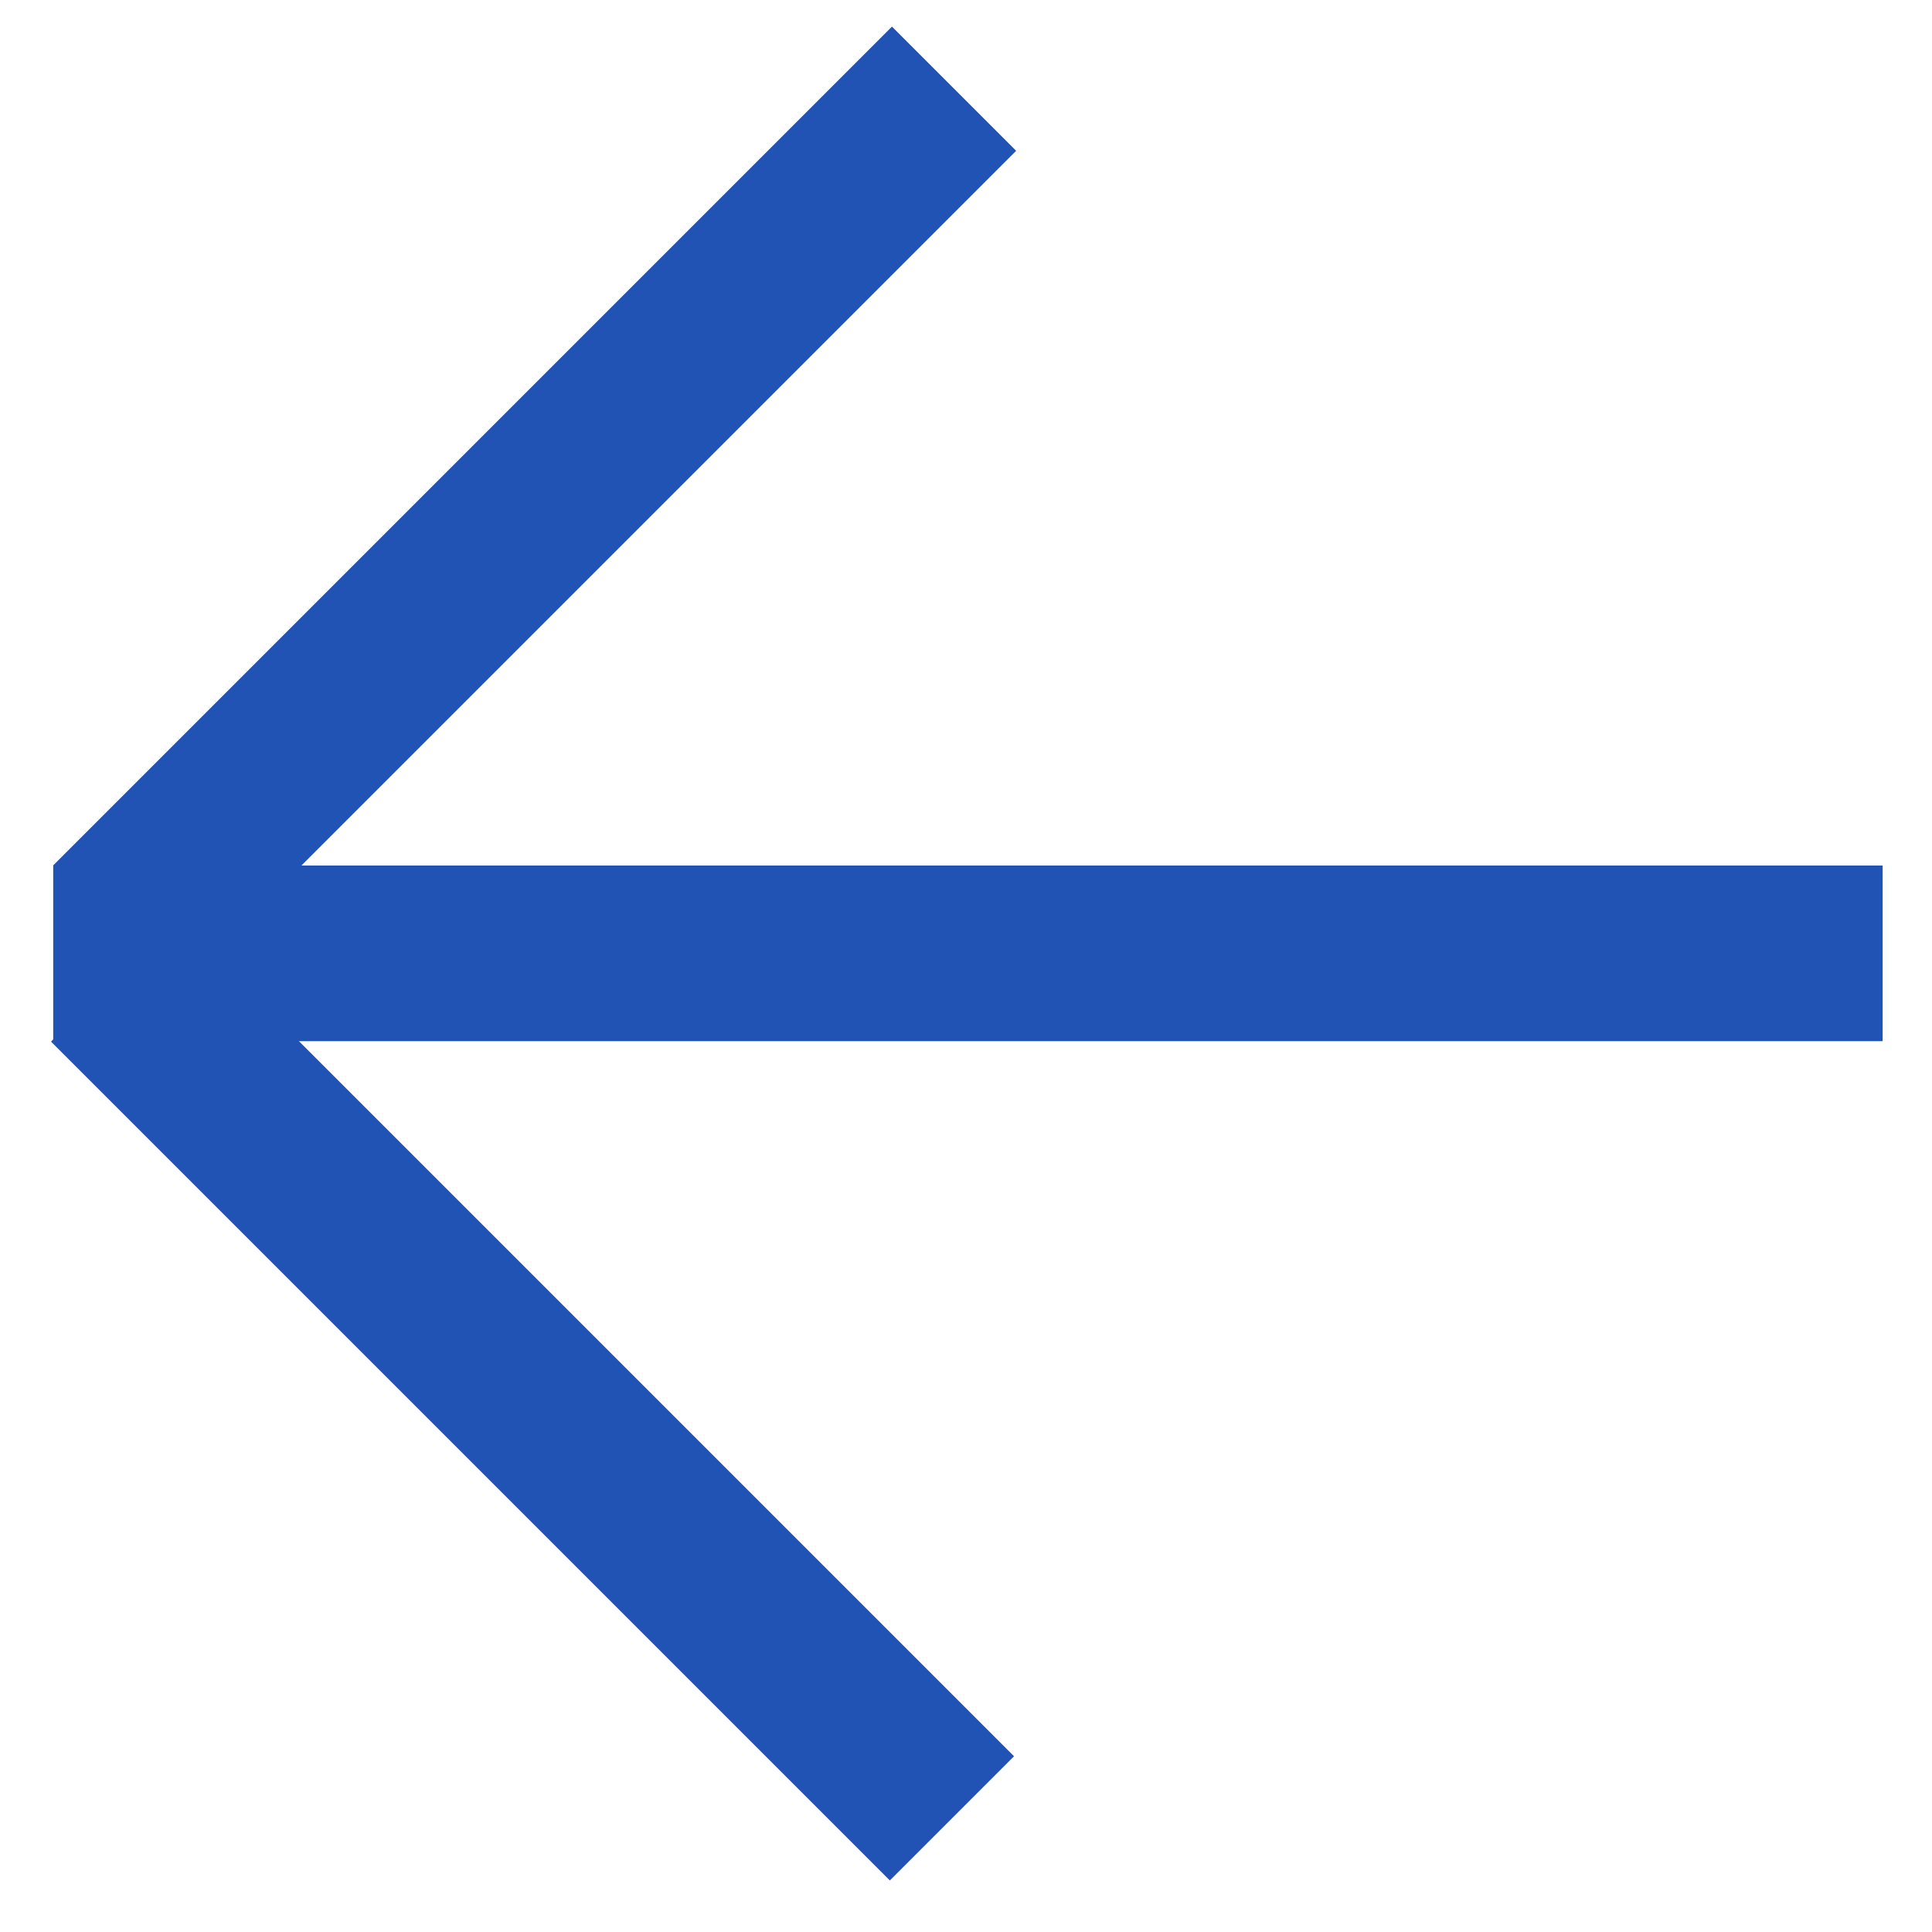
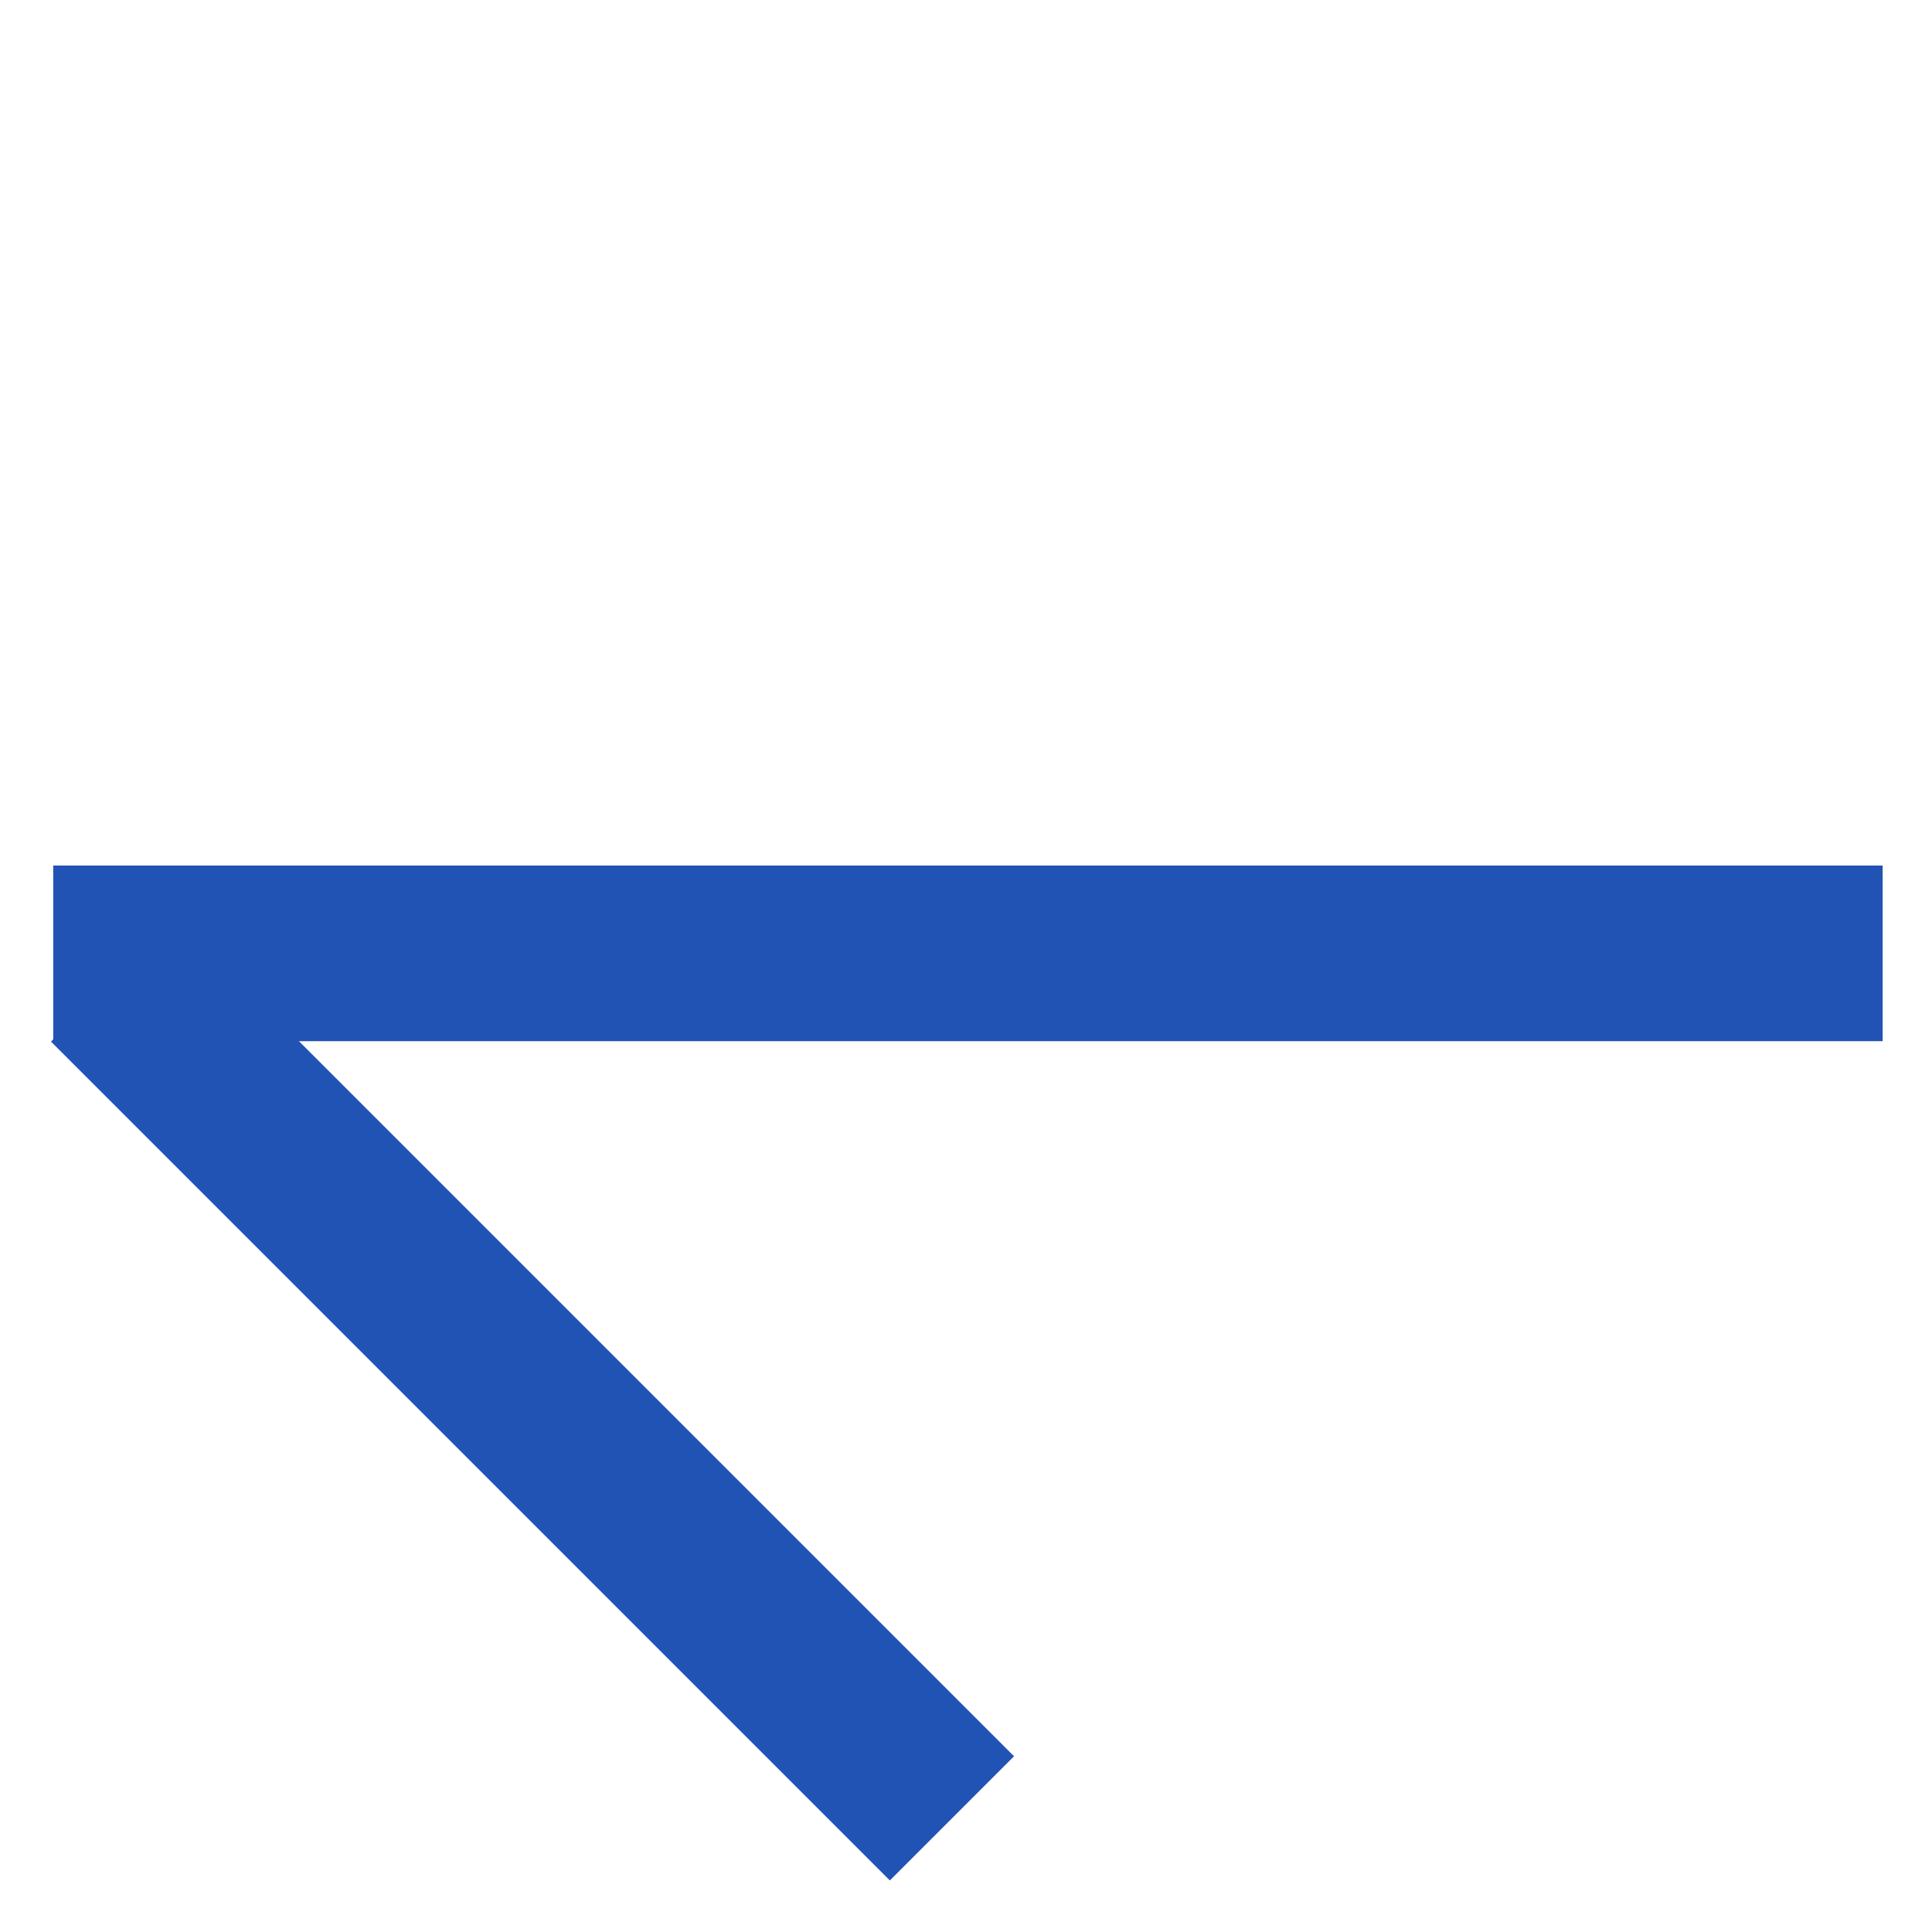
<svg xmlns="http://www.w3.org/2000/svg" width="11" height="11" viewBox="0 0 11 11" fill="none">
  <line x1="10.719" y1="5.428" x2="0.303" y2="5.428" stroke="#2153B4" />
-   <line x1="5.432" y1="0.505" x2="0.656" y2="5.281" stroke="#2153B4" />
  <line x1="5.42" y1="10.353" x2="0.644" y2="5.577" stroke="#2153B4" />
</svg>